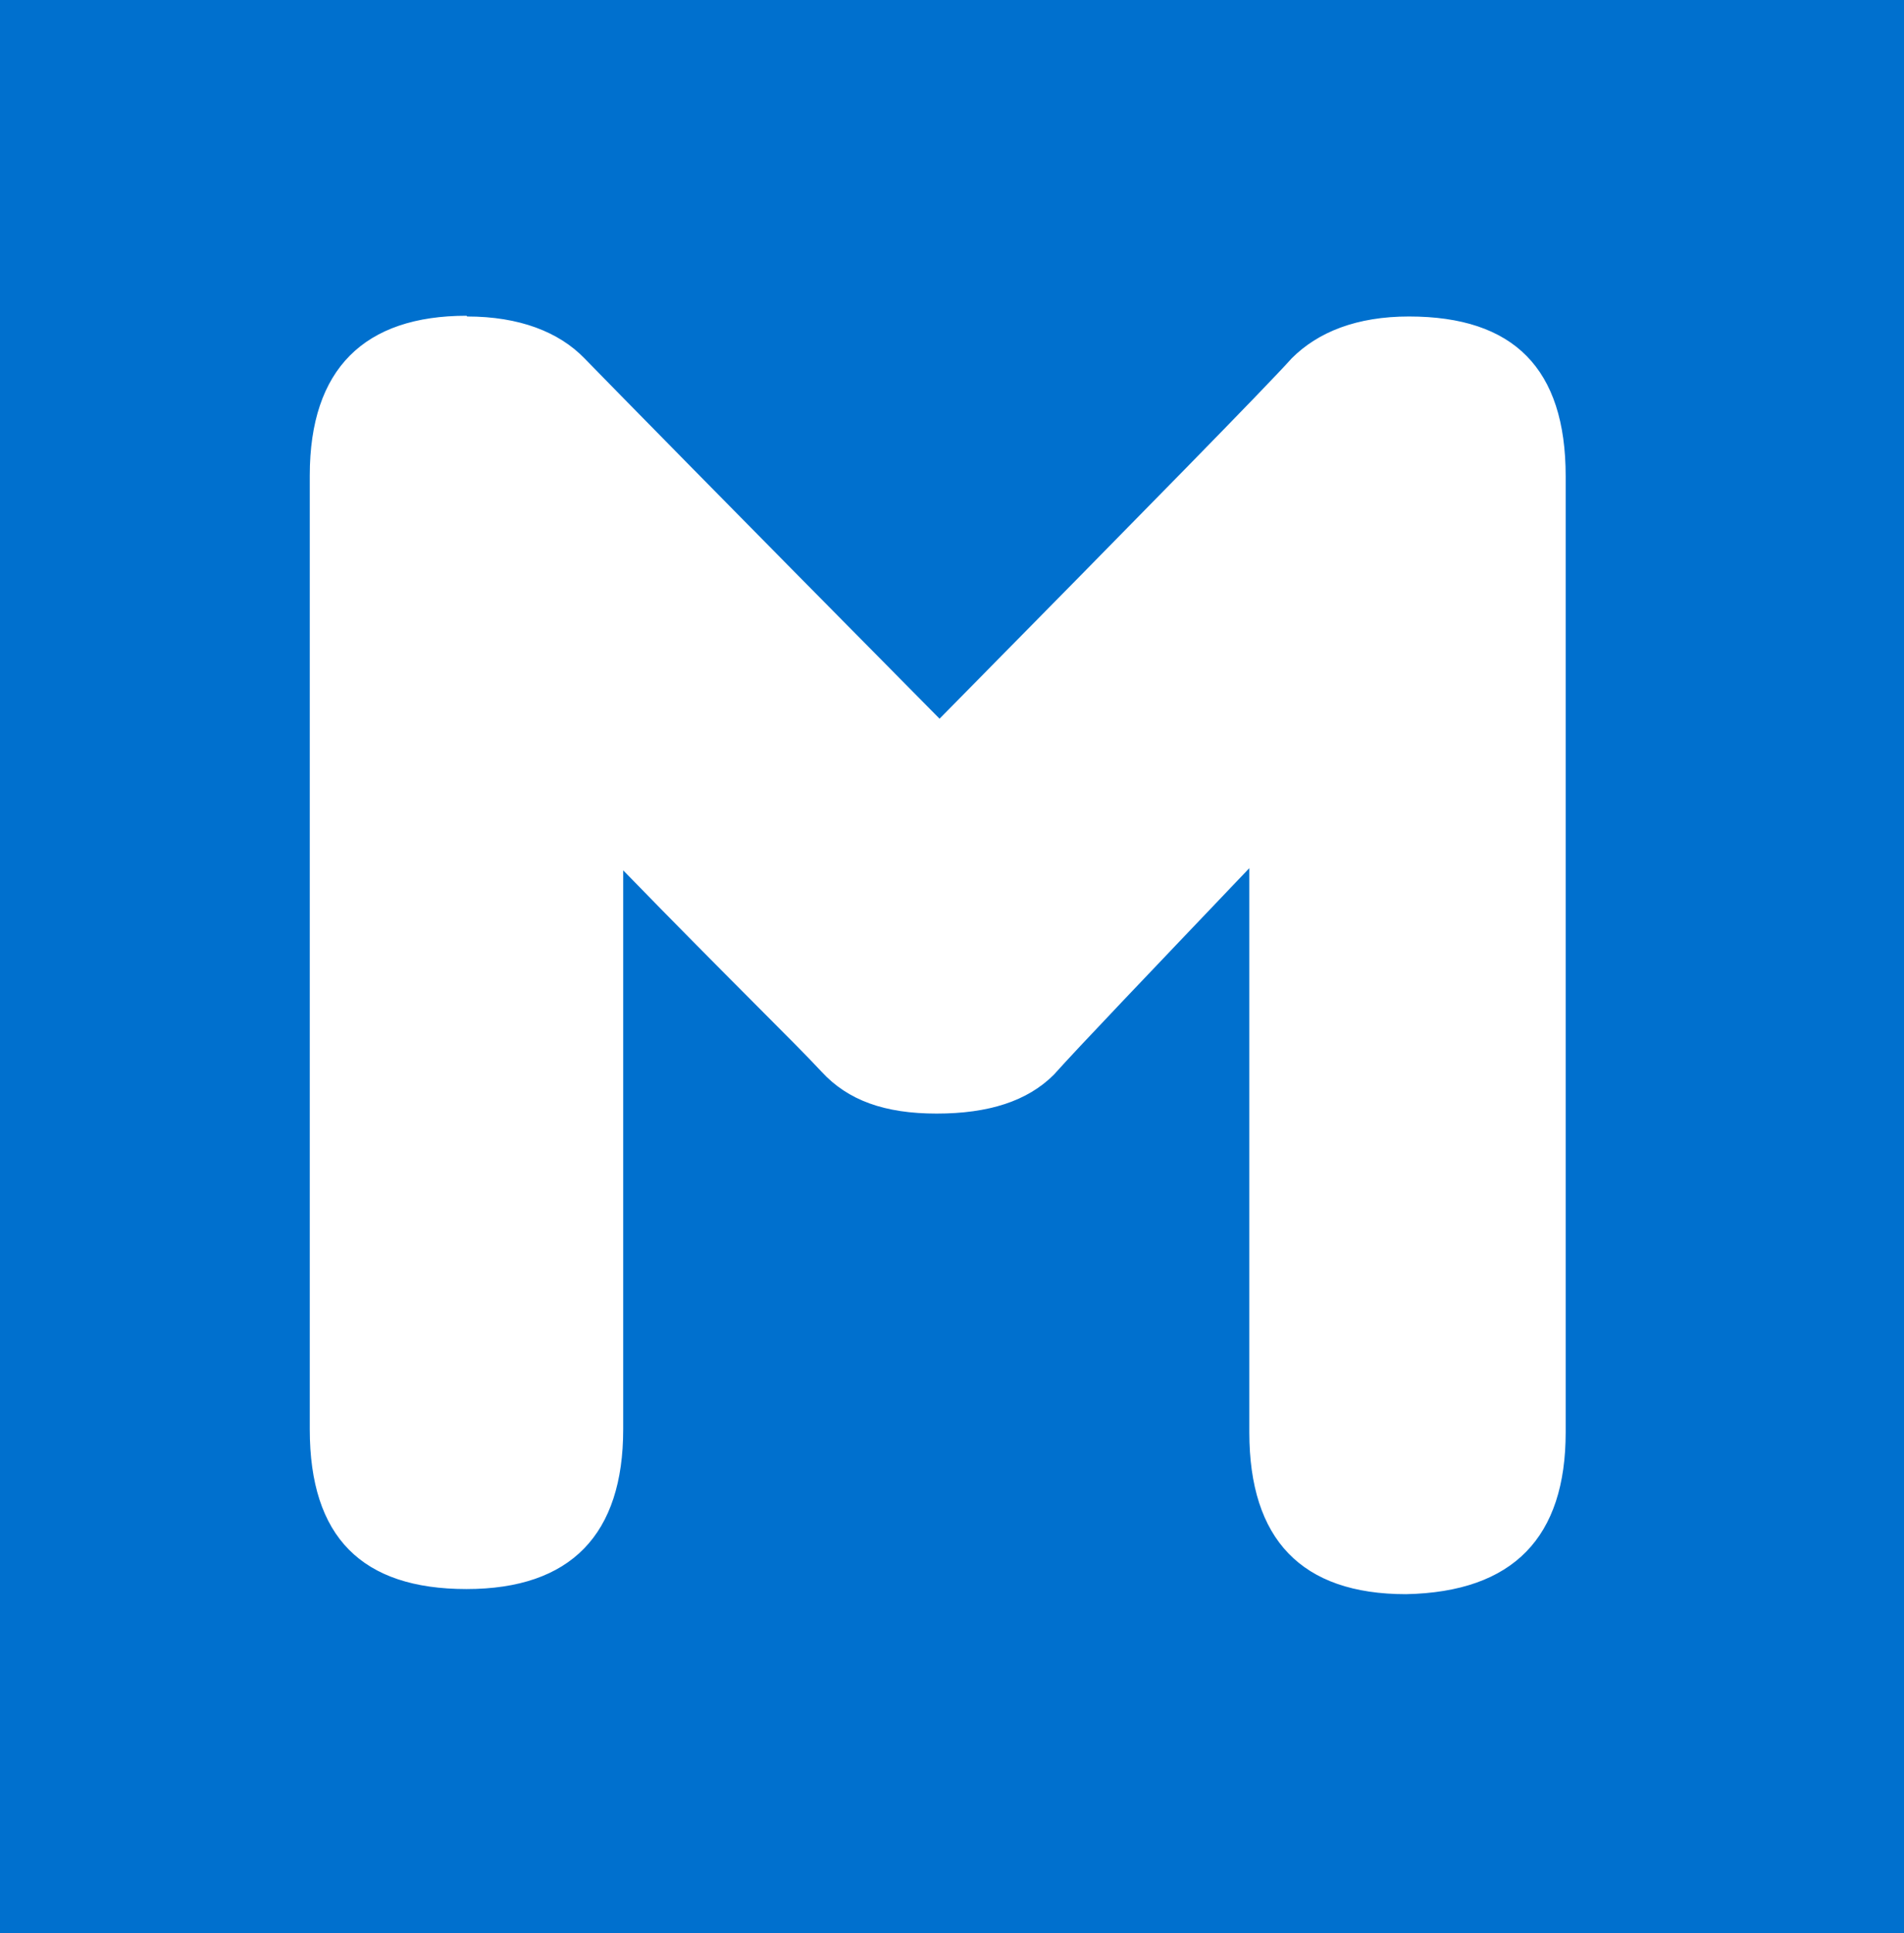
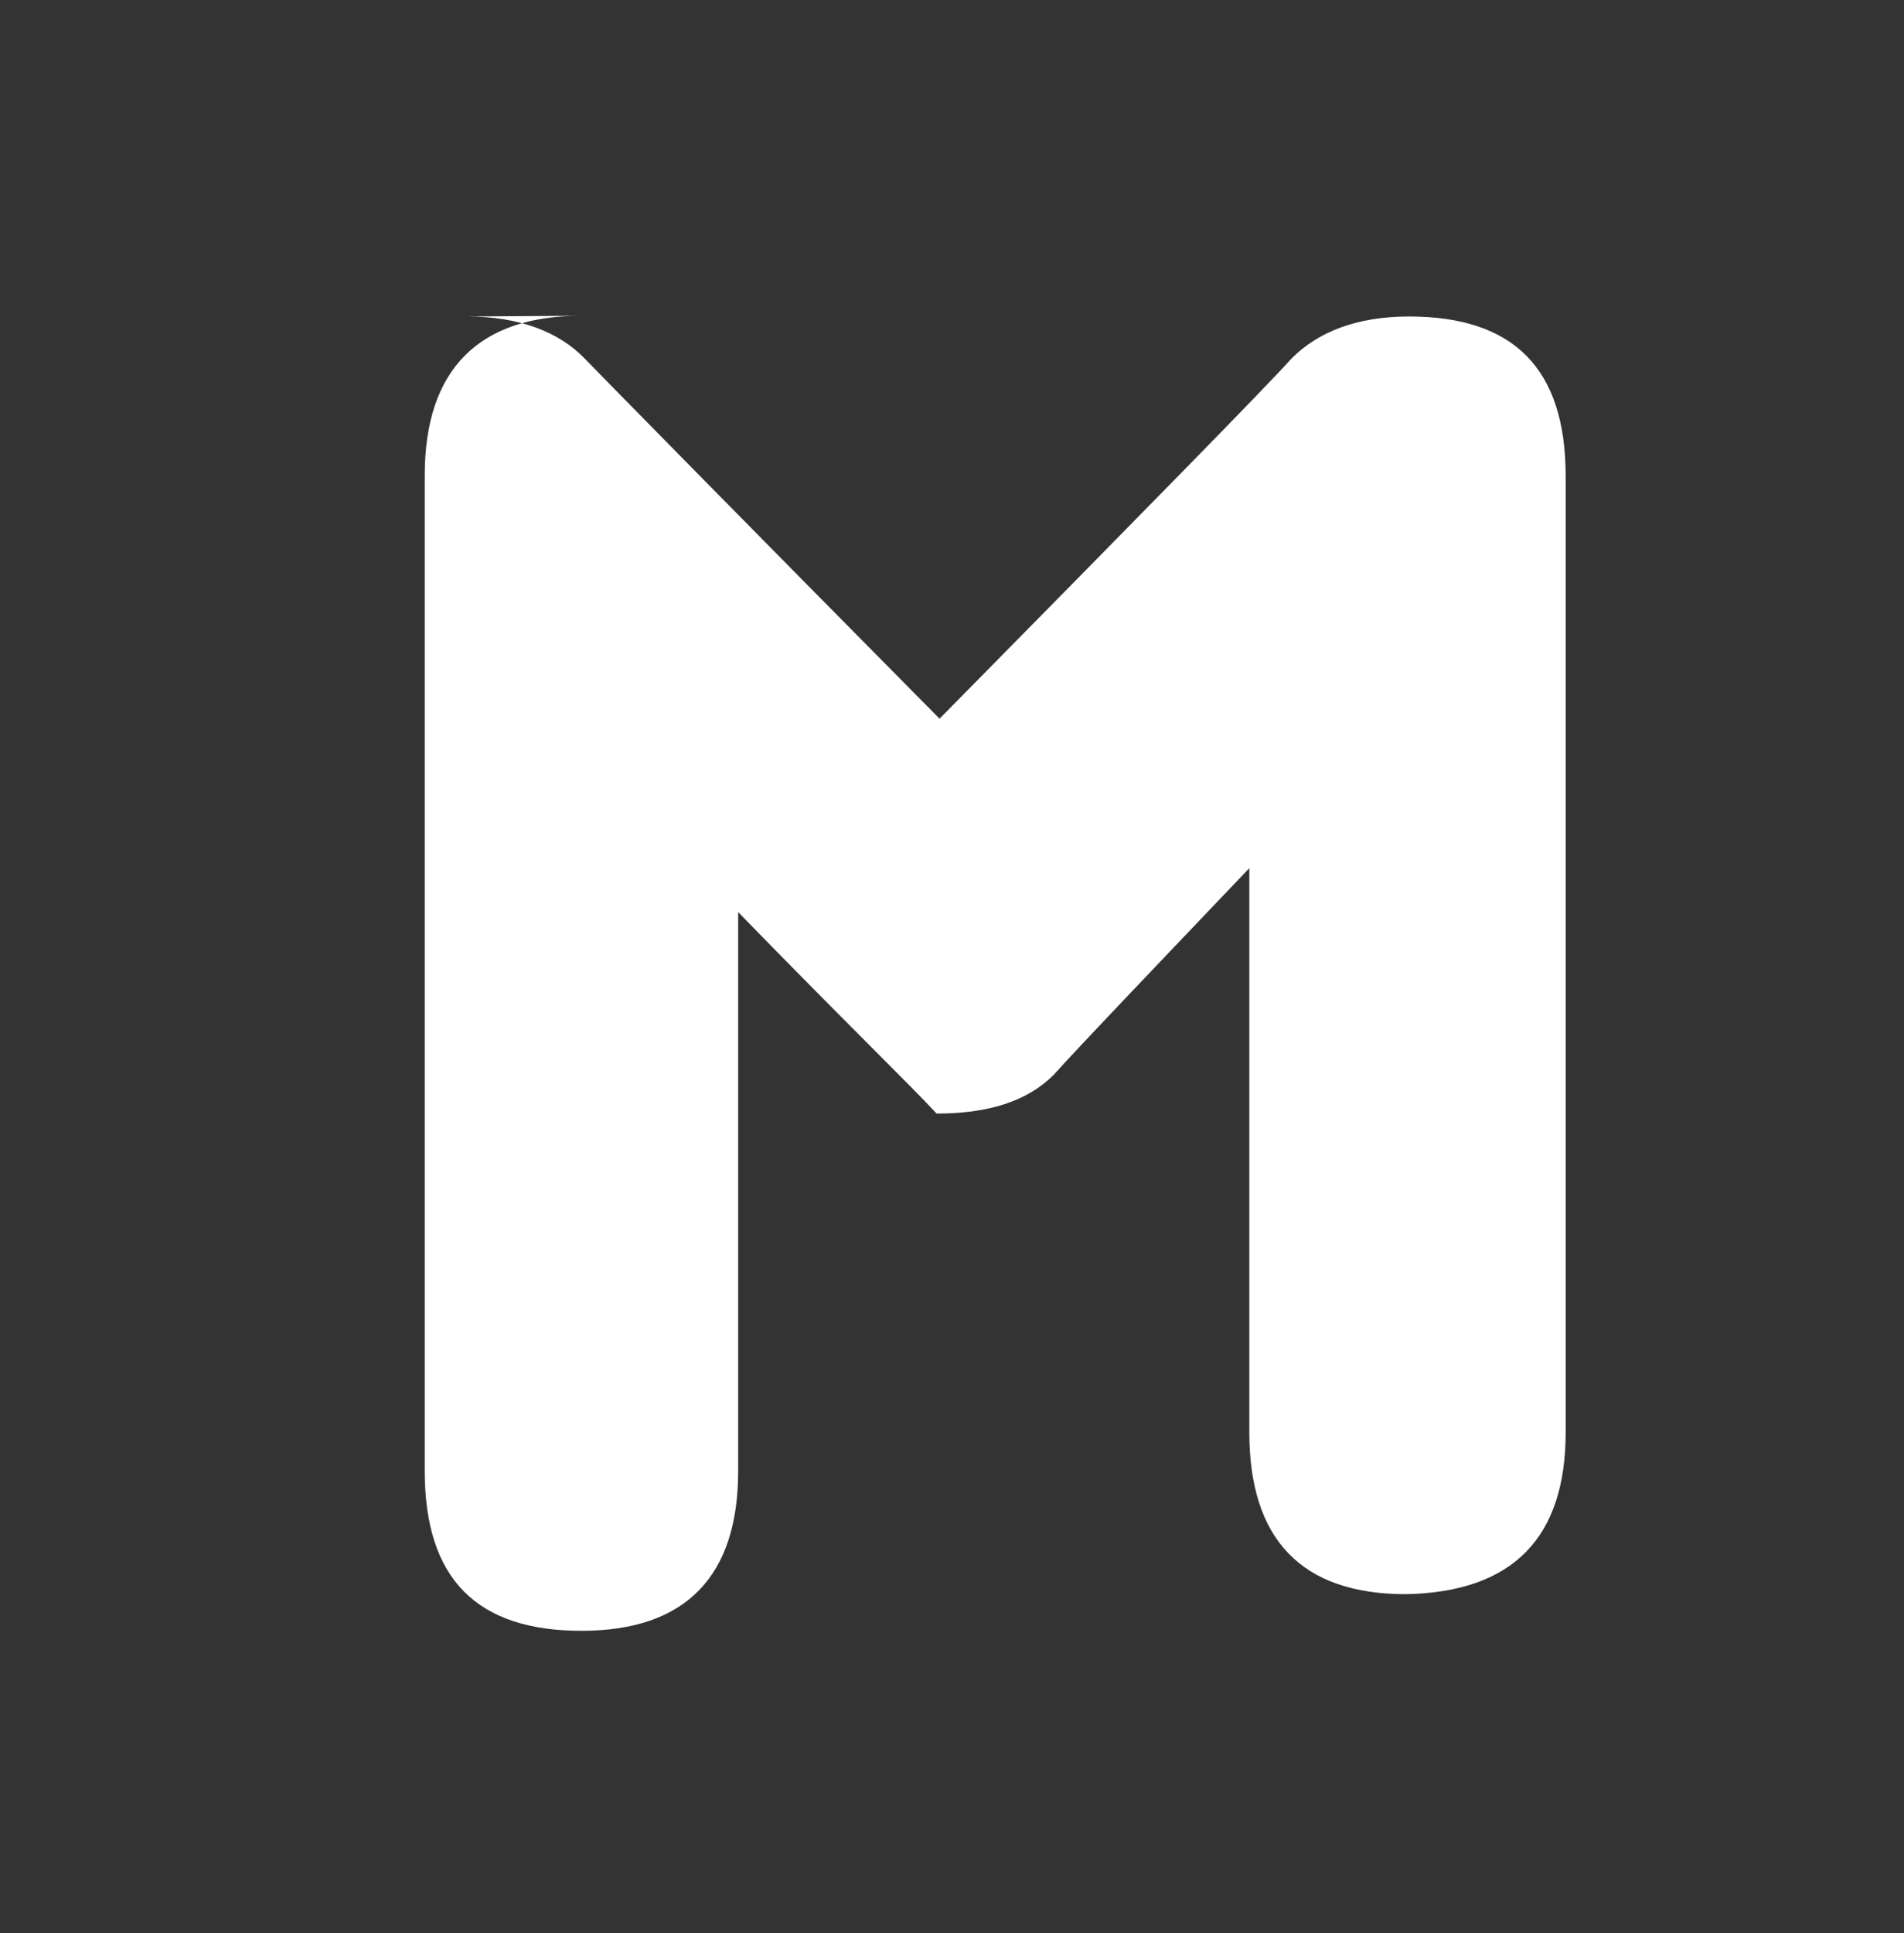
<svg xmlns="http://www.w3.org/2000/svg" version="1.1" width="260" height="263.9">
  <rect width="100%" height="100%" fill="#333333" stroke="none" />
  <svg id="SvgjsSvg1001" version="1.1" viewBox="0 0 260 263.9">
    <defs>
      <style>
      .st0 {
        fill: #fff;
      }

      .st1 {
        fill: #0070ce;
      }
    </style>
    </defs>
-     <rect class="st1" width="260" height="263.9" />
-     <path class="st0" d="M63.8,43.2c7.1,0,12.5,2.1,16,5.7s19.6,20,48.5,49.2c28.5-28.9,44.6-45.3,48.1-49.2,3.6-3.6,8.9-5.7,16-5.7,14.3,0,21.4,7.1,21.4,21.8v130.5c0,14.3-7.1,21.8-21.8,22.1-14.3,0-21.4-7.5-21.4-22.1v-77c-14.3,15-23.2,24.3-26.7,28.2-3.6,3.6-8.9,5.3-16,5.3s-12.1-1.8-15.7-5.7c-3.6-3.9-12.8-12.8-27.1-27.5v76.3c0,14.3-7.1,21.8-21.4,21.8s-21.4-7.1-21.4-21.8V64.9c0-14.6,7.5-21.8,21.4-21.8" />
+     <path class="st0" d="M63.8,43.2c7.1,0,12.5,2.1,16,5.7s19.6,20,48.5,49.2c28.5-28.9,44.6-45.3,48.1-49.2,3.6-3.6,8.9-5.7,16-5.7,14.3,0,21.4,7.1,21.4,21.8v130.5c0,14.3-7.1,21.8-21.8,22.1-14.3,0-21.4-7.5-21.4-22.1v-77c-14.3,15-23.2,24.3-26.7,28.2-3.6,3.6-8.9,5.3-16,5.3c-3.6-3.9-12.8-12.8-27.1-27.5v76.3c0,14.3-7.1,21.8-21.4,21.8s-21.4-7.1-21.4-21.8V64.9c0-14.6,7.5-21.8,21.4-21.8" />
  </svg>
  <style>@media (prefers-color-scheme: light) { :root { filter: none; } }
@media (prefers-color-scheme: dark) { :root { filter: none; } }
</style>
</svg>